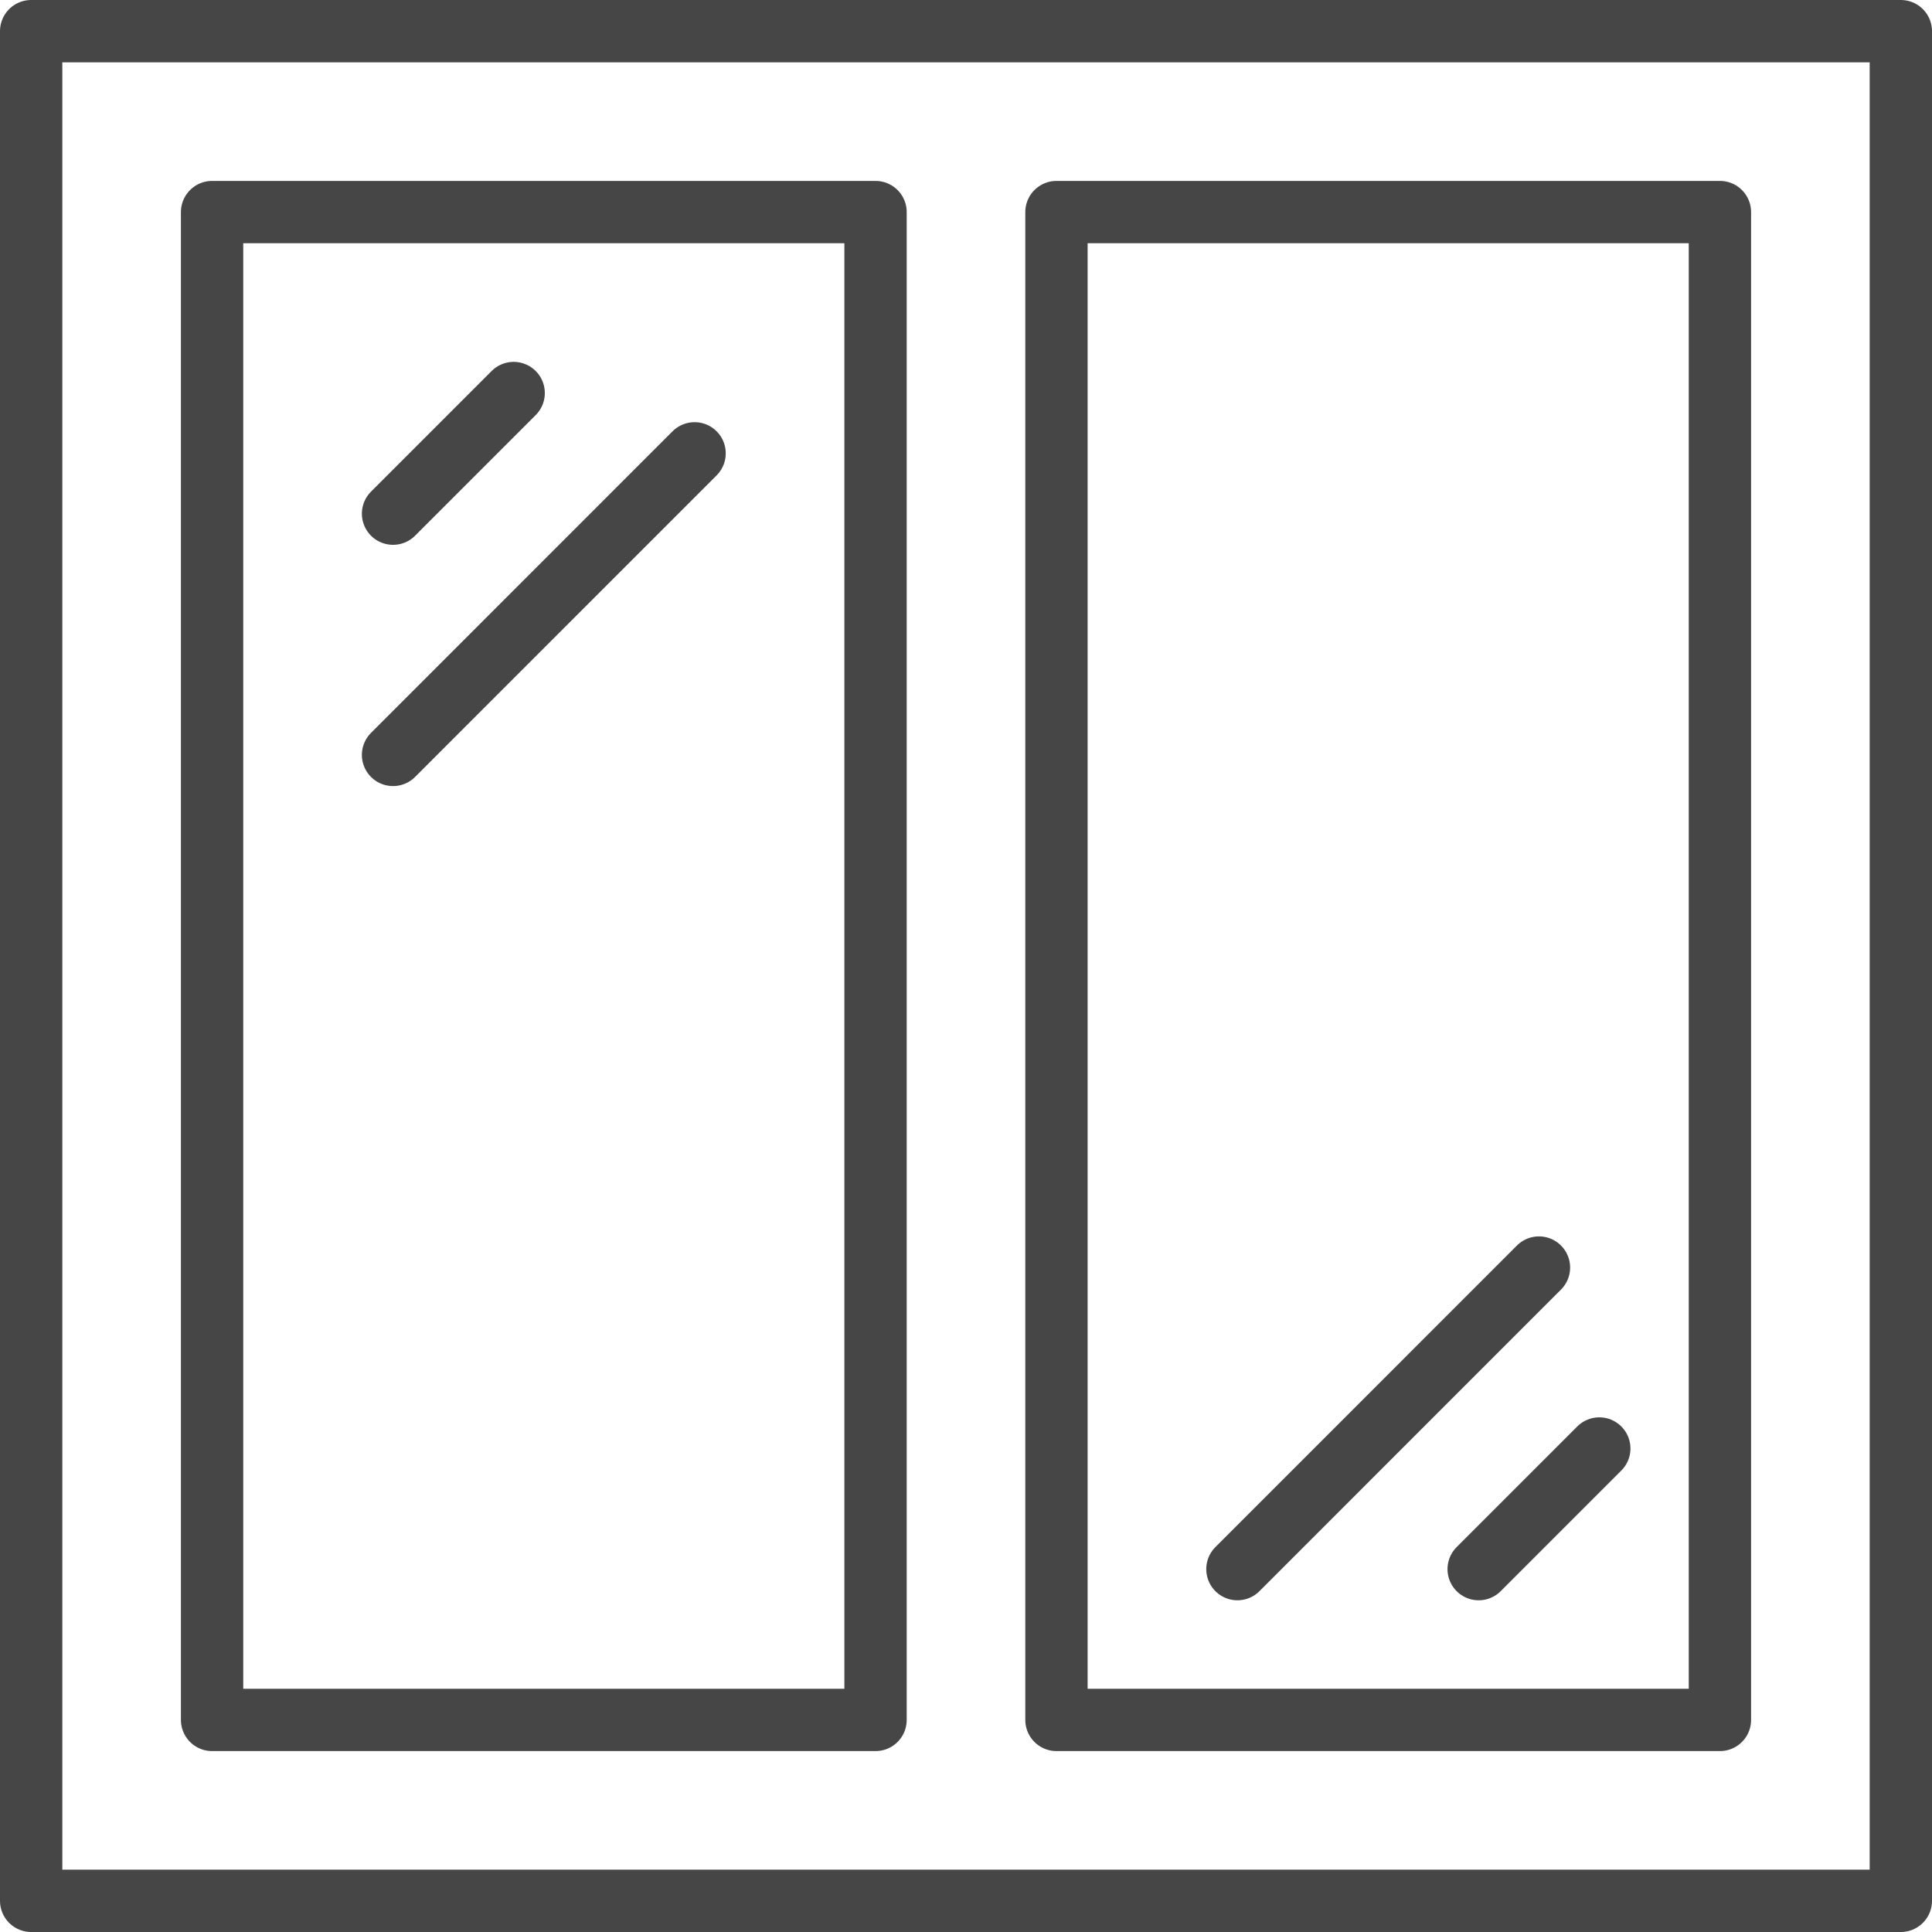
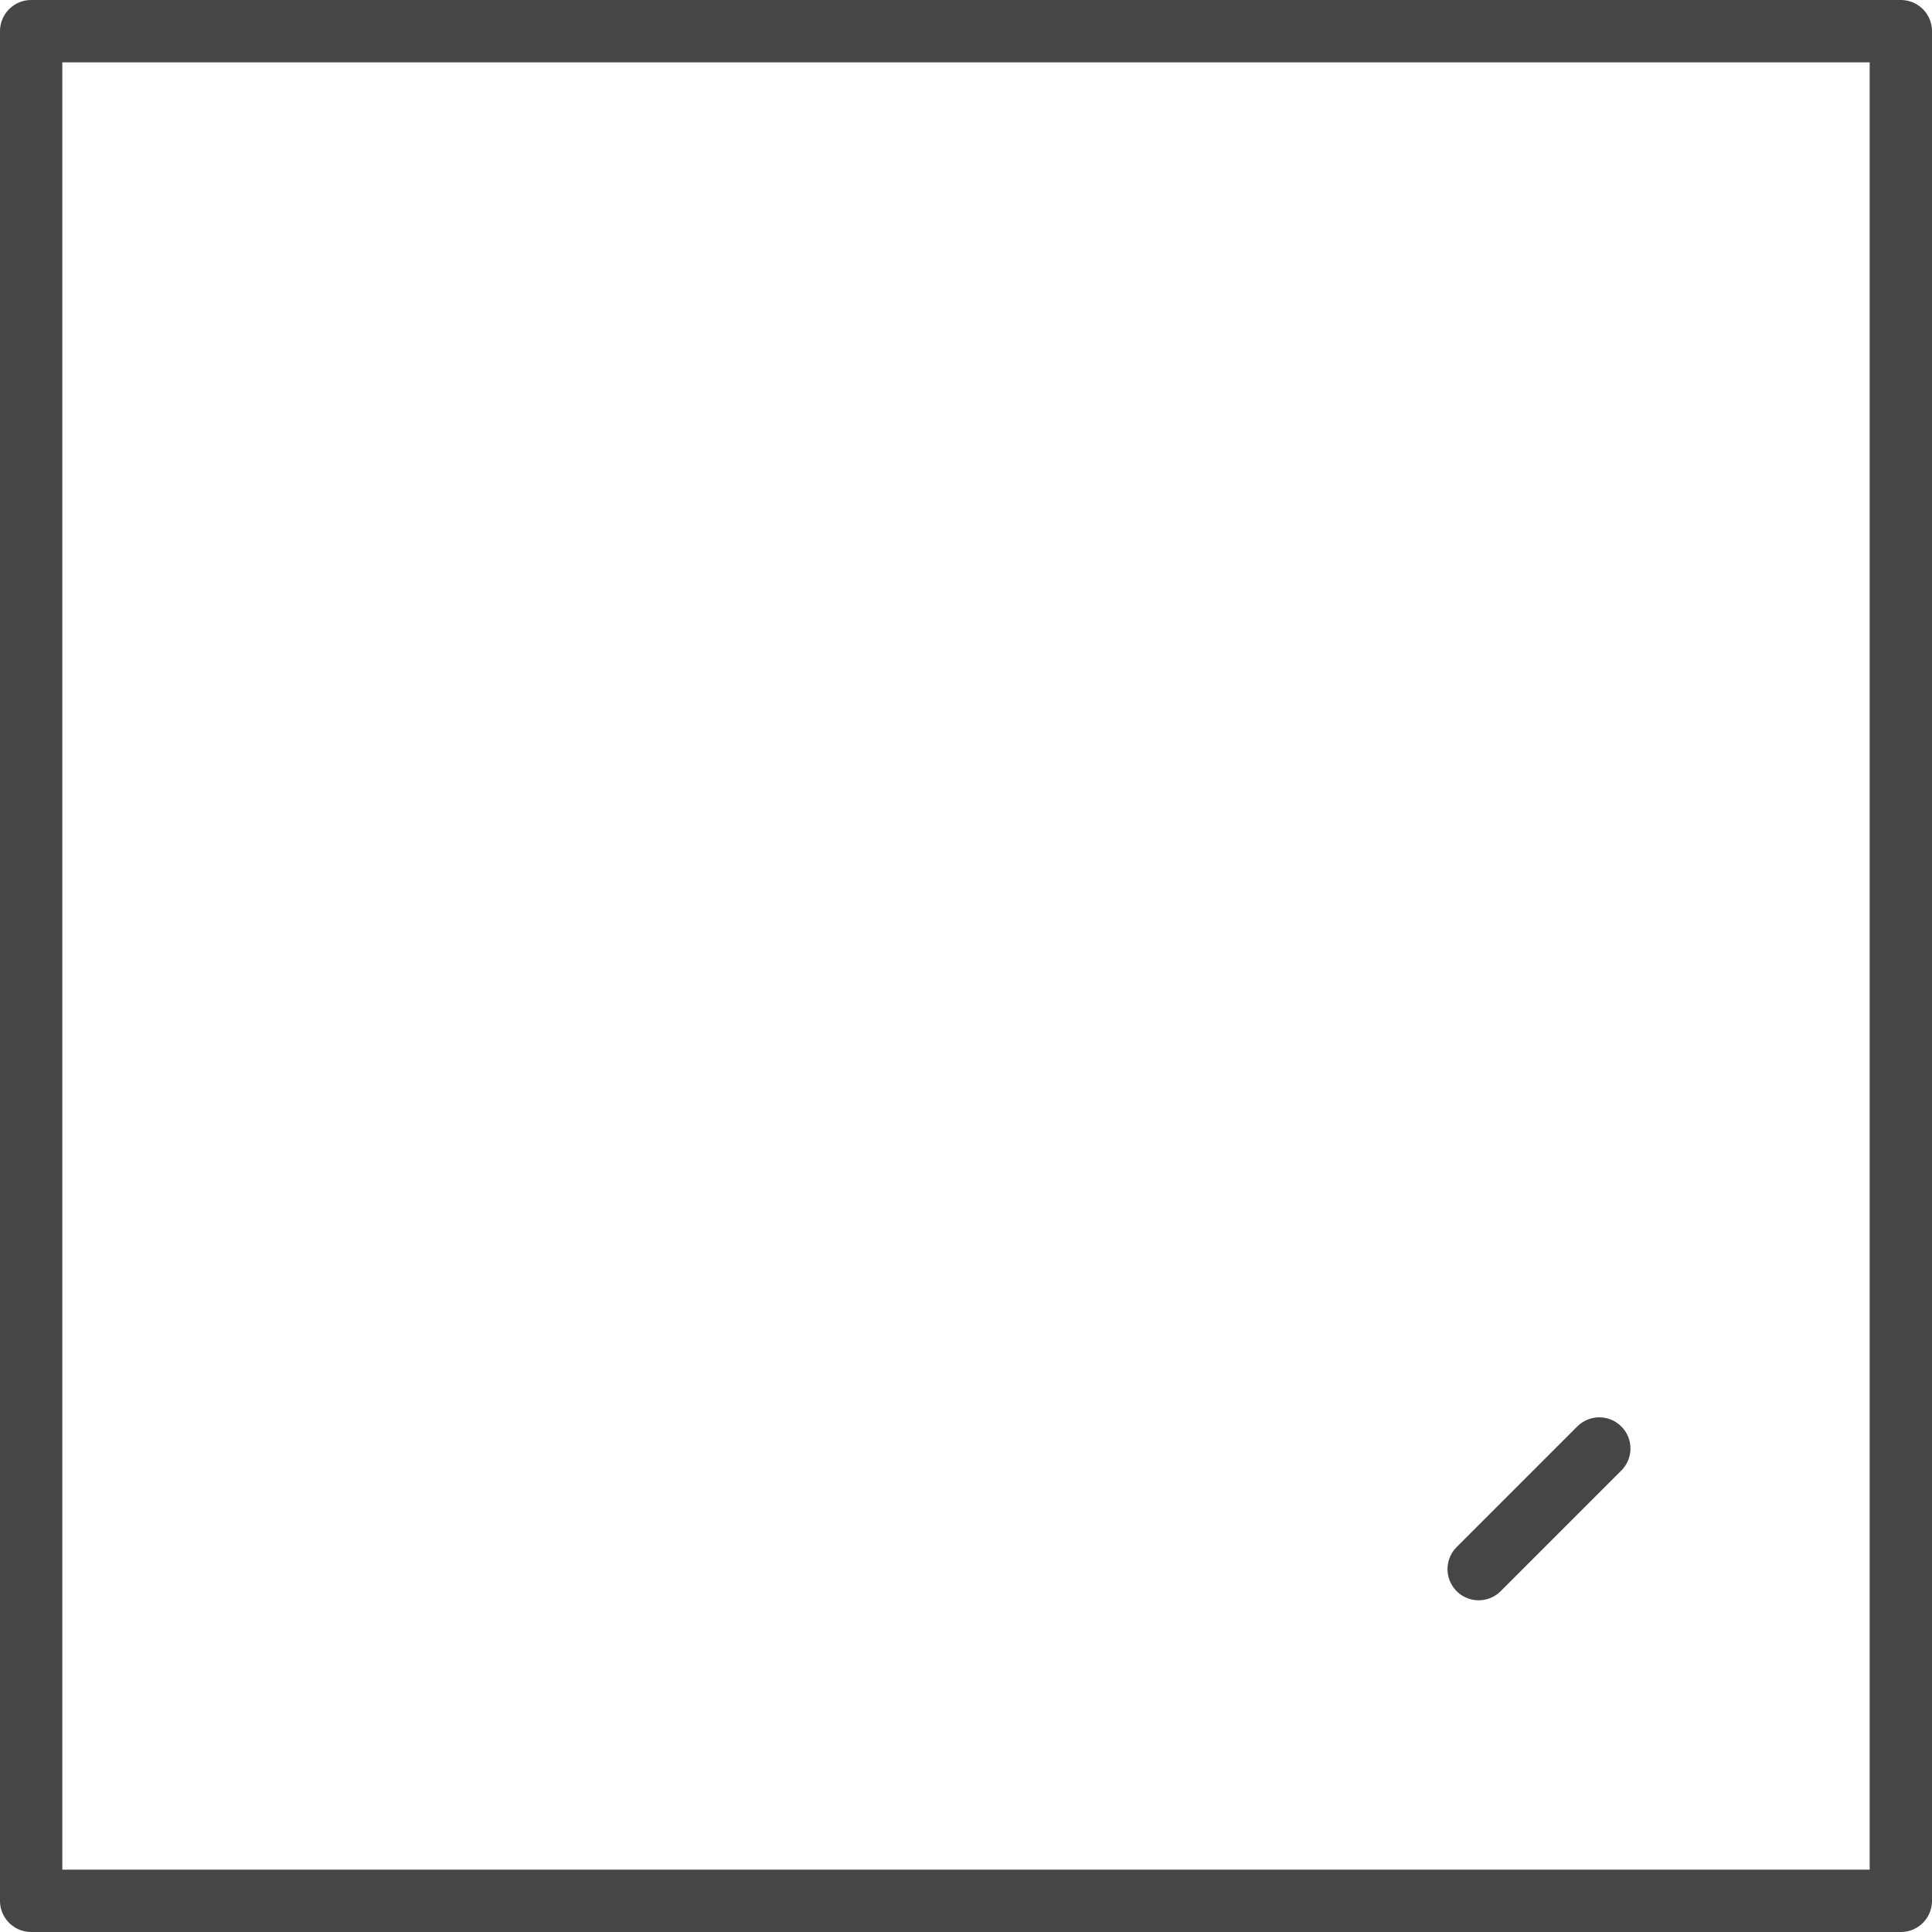
<svg xmlns="http://www.w3.org/2000/svg" width="62px" height="62px" viewBox="0 0 62 62" version="1.1">
  <title>Group 9</title>
  <g id="🌍-Pages" stroke="none" stroke-width="1" fill="none" fill-rule="evenodd" stroke-linejoin="round">
    <g id="Contact-1600" transform="translate(-320, -506)" stroke="#464646" stroke-width="2">
      <g id="Group" transform="translate(272, 459)">
        <g id="Group-9" transform="translate(49, 48)">
          <polygon id="Stroke-1" stroke-linecap="round" points="0 60 60 60 60 0 0 0" />
-           <polygon id="Stroke-3" stroke-linecap="round" points="5.806 54.194 27.097 54.194 27.097 5.806 5.806 5.806" />
-           <polygon id="Stroke-4" stroke-linecap="square" points="32.903 54.194 54.194 54.194 54.194 5.806 32.903 5.806" />
-           <line x1="15.484" y1="11.613" x2="11.613" y2="15.484" id="Stroke-5" stroke-linecap="round" />
-           <line x1="21.29" y1="13.548" x2="11.613" y2="23.226" id="Stroke-6" stroke-linecap="round" />
          <line x1="50.323" y1="45.484" x2="46.452" y2="49.355" id="Stroke-7" stroke-linecap="round" />
-           <line x1="48.387" y1="39.677" x2="38.71" y2="49.355" id="Stroke-8" stroke-linecap="round" />
        </g>
      </g>
    </g>
  </g>
</svg>